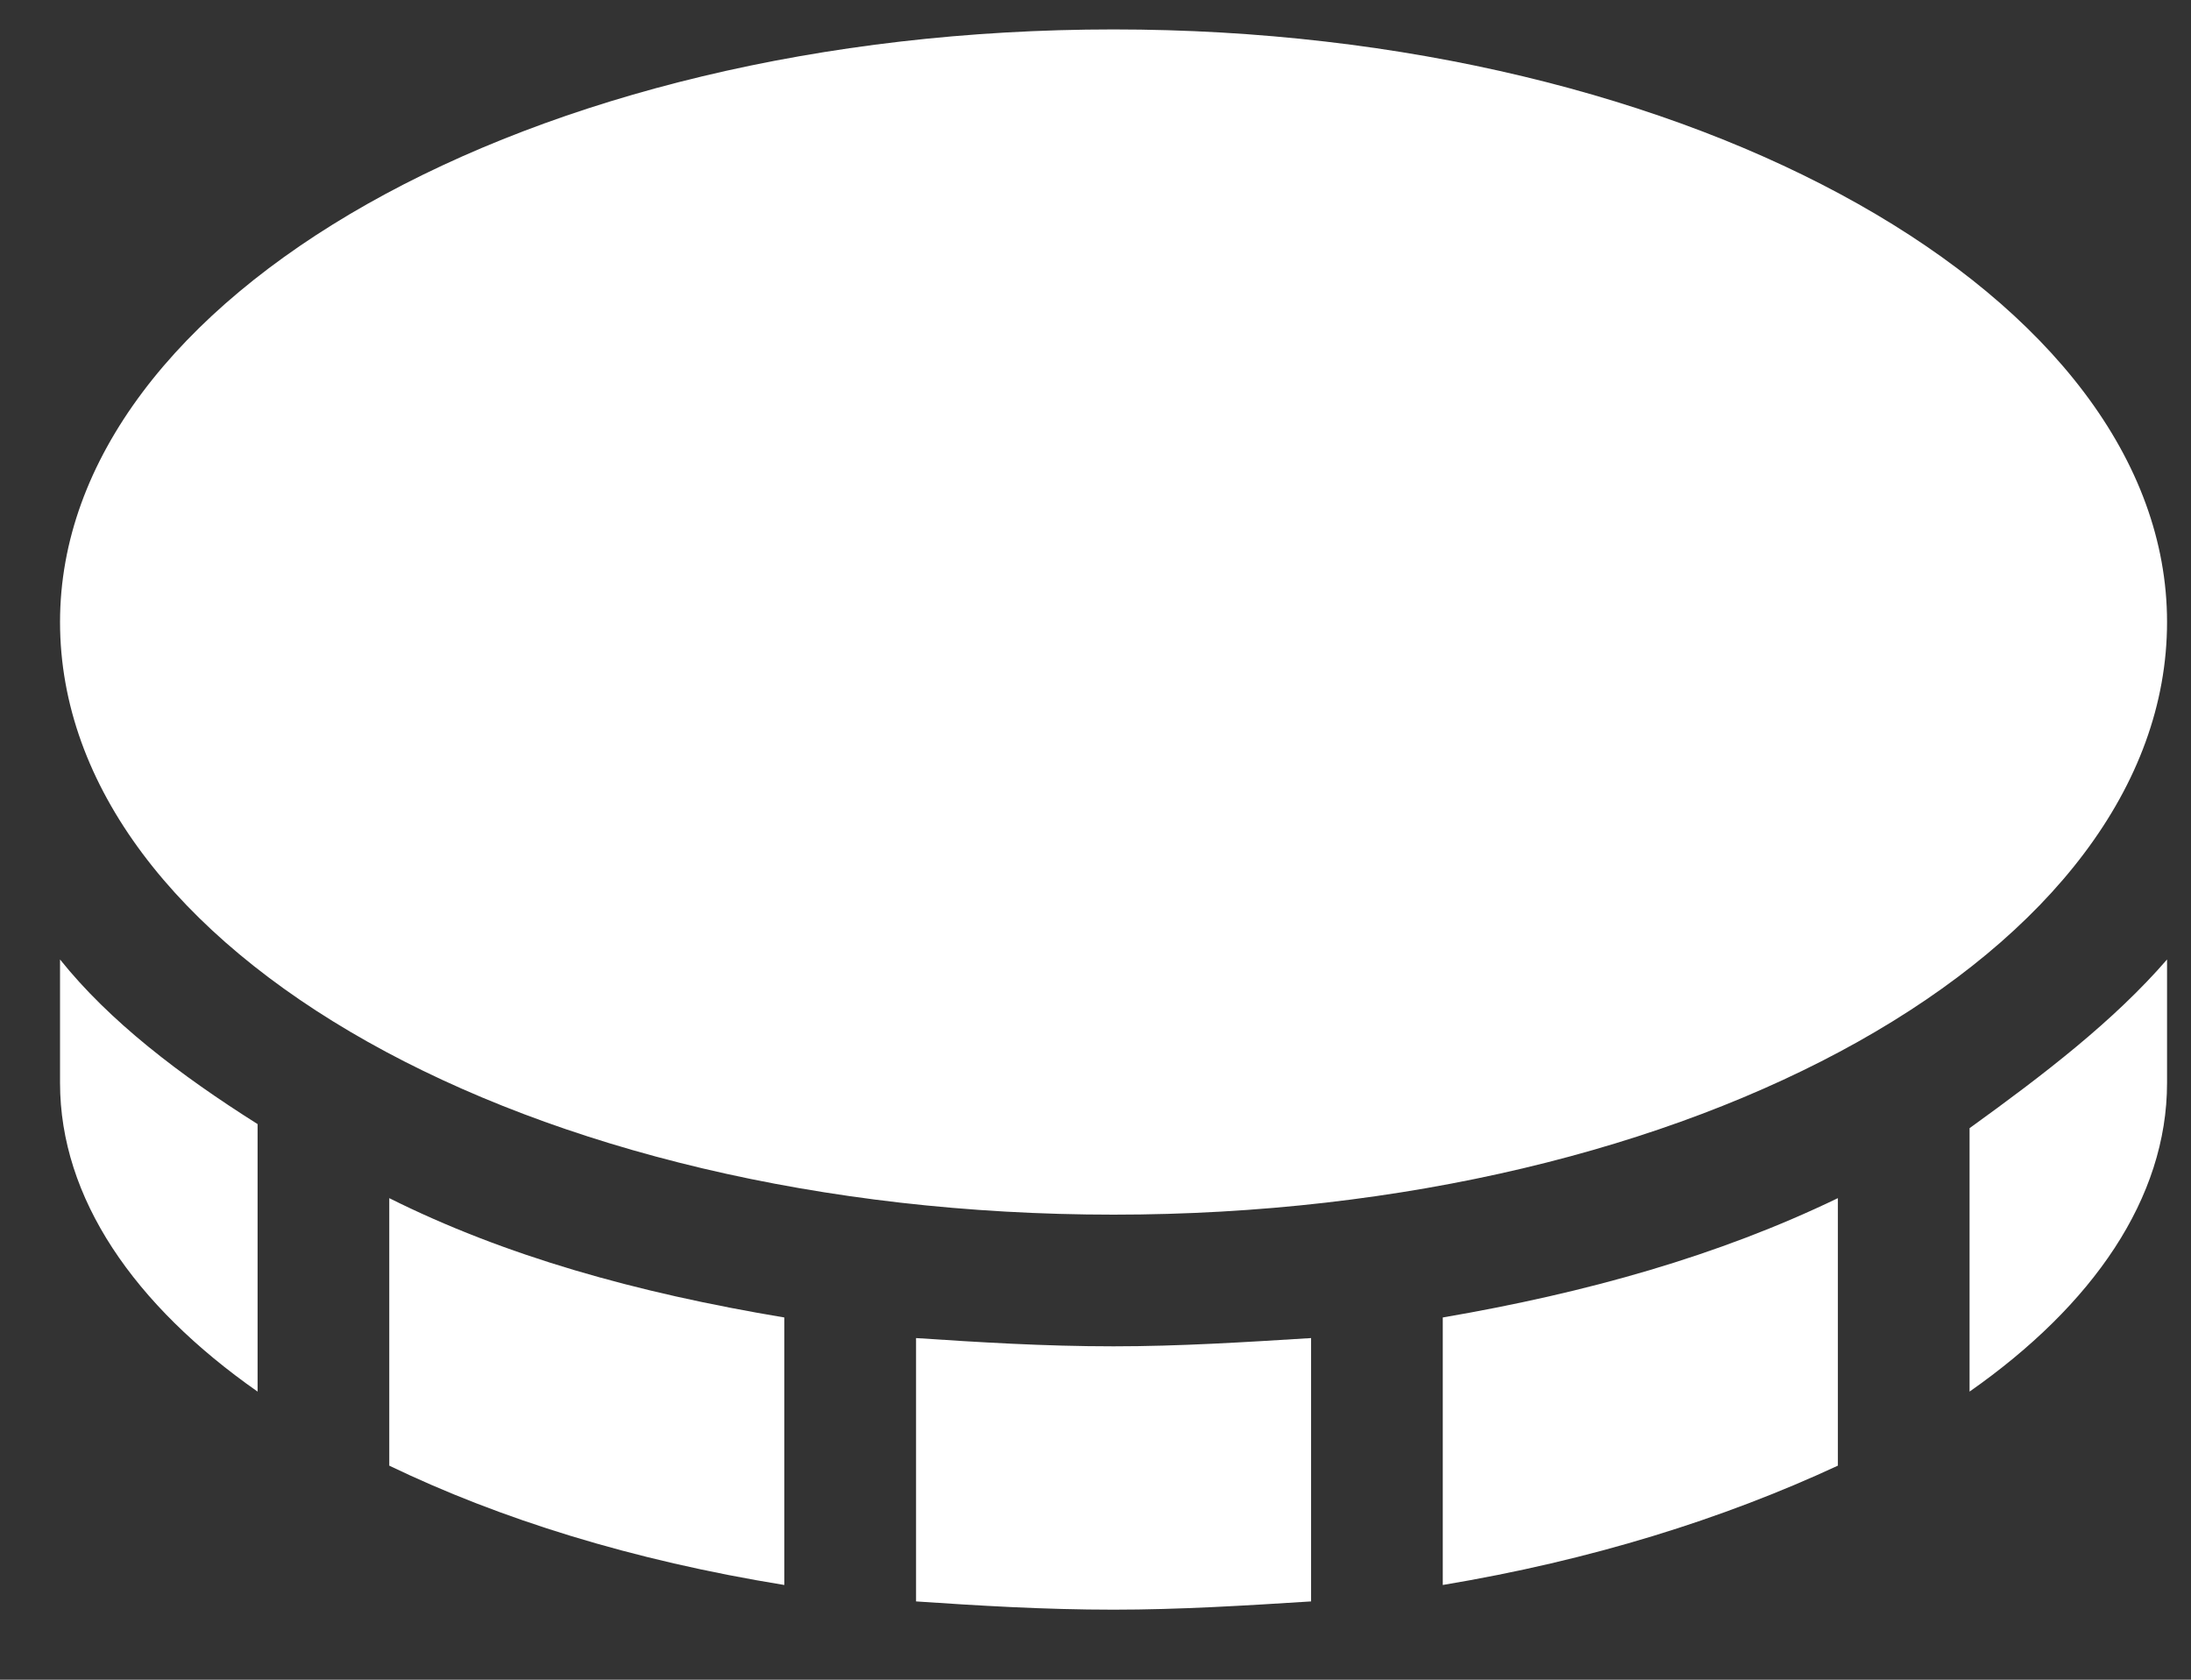
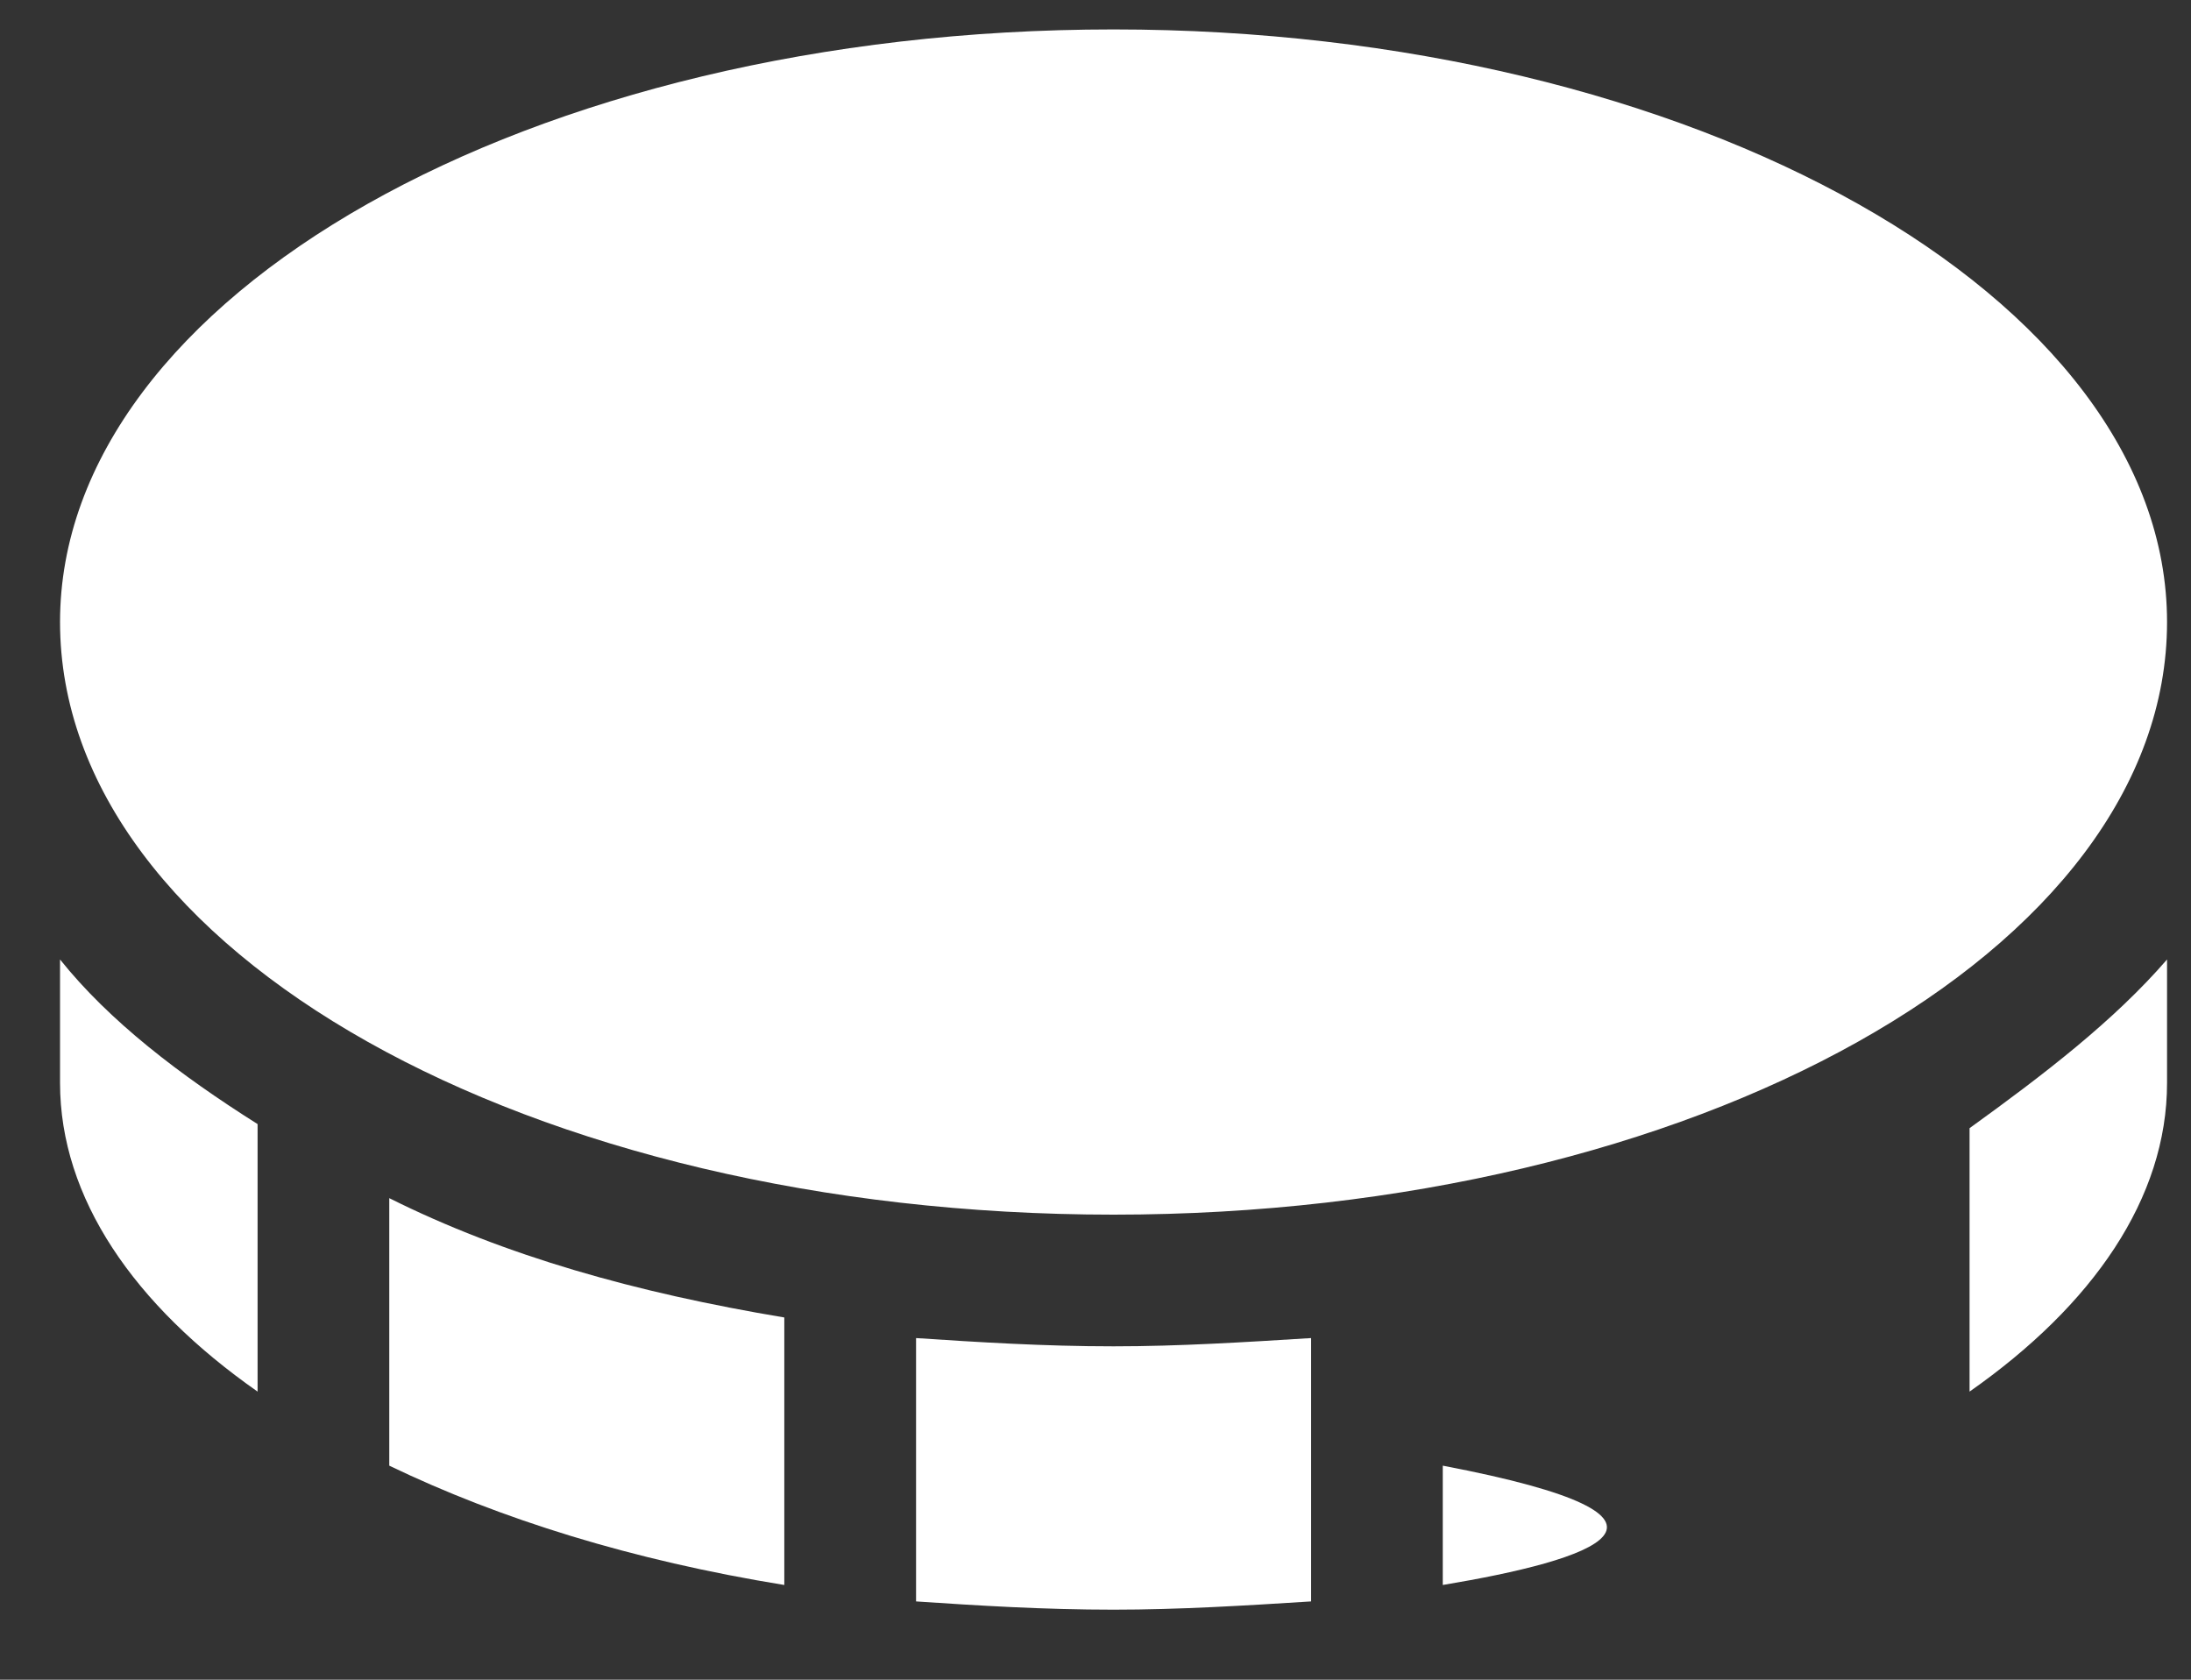
<svg xmlns="http://www.w3.org/2000/svg" width="30" height="23" viewBox="0 0 30 23" fill="none">
  <rect x="0" y="0" width="30" height="23" fill="#333333" stroke="none" />
-   <path d="M0.822 14.828V13.138C1.498 13.983 2.456 14.716 3.527 15.392V19.055C1.836 17.871 0.822 16.406 0.822 14.828ZM15.247 16.632C7.246 16.632 0.822 13.025 0.822 8.517C0.822 4.066 7.246 0.403 15.247 0.403C23.192 0.403 29.672 4.066 29.672 8.517C29.672 13.025 23.192 16.632 15.247 16.632ZM5.33 20.069V16.406C6.908 17.195 8.711 17.702 10.739 18.04V21.703C8.655 21.365 6.851 20.801 5.33 20.069ZM26.968 19.055V15.448C27.982 14.716 28.94 13.983 29.672 13.138V14.828C29.672 16.406 28.658 17.871 26.968 19.055ZM19.755 21.703V18.04C21.727 17.702 23.53 17.195 25.165 16.406V20.069C23.587 20.801 21.784 21.365 19.755 21.703ZM12.543 18.322C13.388 18.378 14.289 18.435 15.247 18.435C16.149 18.435 17.05 18.378 17.952 18.322V21.928C17.05 21.985 16.149 22.041 15.247 22.041C14.289 22.041 13.388 21.985 12.543 21.928V18.322Z" fill="white" />
+   <path d="M0.822 14.828V13.138C1.498 13.983 2.456 14.716 3.527 15.392V19.055C1.836 17.871 0.822 16.406 0.822 14.828ZM15.247 16.632C7.246 16.632 0.822 13.025 0.822 8.517C0.822 4.066 7.246 0.403 15.247 0.403C23.192 0.403 29.672 4.066 29.672 8.517C29.672 13.025 23.192 16.632 15.247 16.632ZM5.33 20.069V16.406C6.908 17.195 8.711 17.702 10.739 18.04V21.703C8.655 21.365 6.851 20.801 5.33 20.069ZM26.968 19.055V15.448C27.982 14.716 28.94 13.983 29.672 13.138V14.828C29.672 16.406 28.658 17.871 26.968 19.055ZM19.755 21.703V18.04V20.069C23.587 20.801 21.784 21.365 19.755 21.703ZM12.543 18.322C13.388 18.378 14.289 18.435 15.247 18.435C16.149 18.435 17.05 18.378 17.952 18.322V21.928C17.05 21.985 16.149 22.041 15.247 22.041C14.289 22.041 13.388 21.985 12.543 21.928V18.322Z" fill="white" />
</svg>